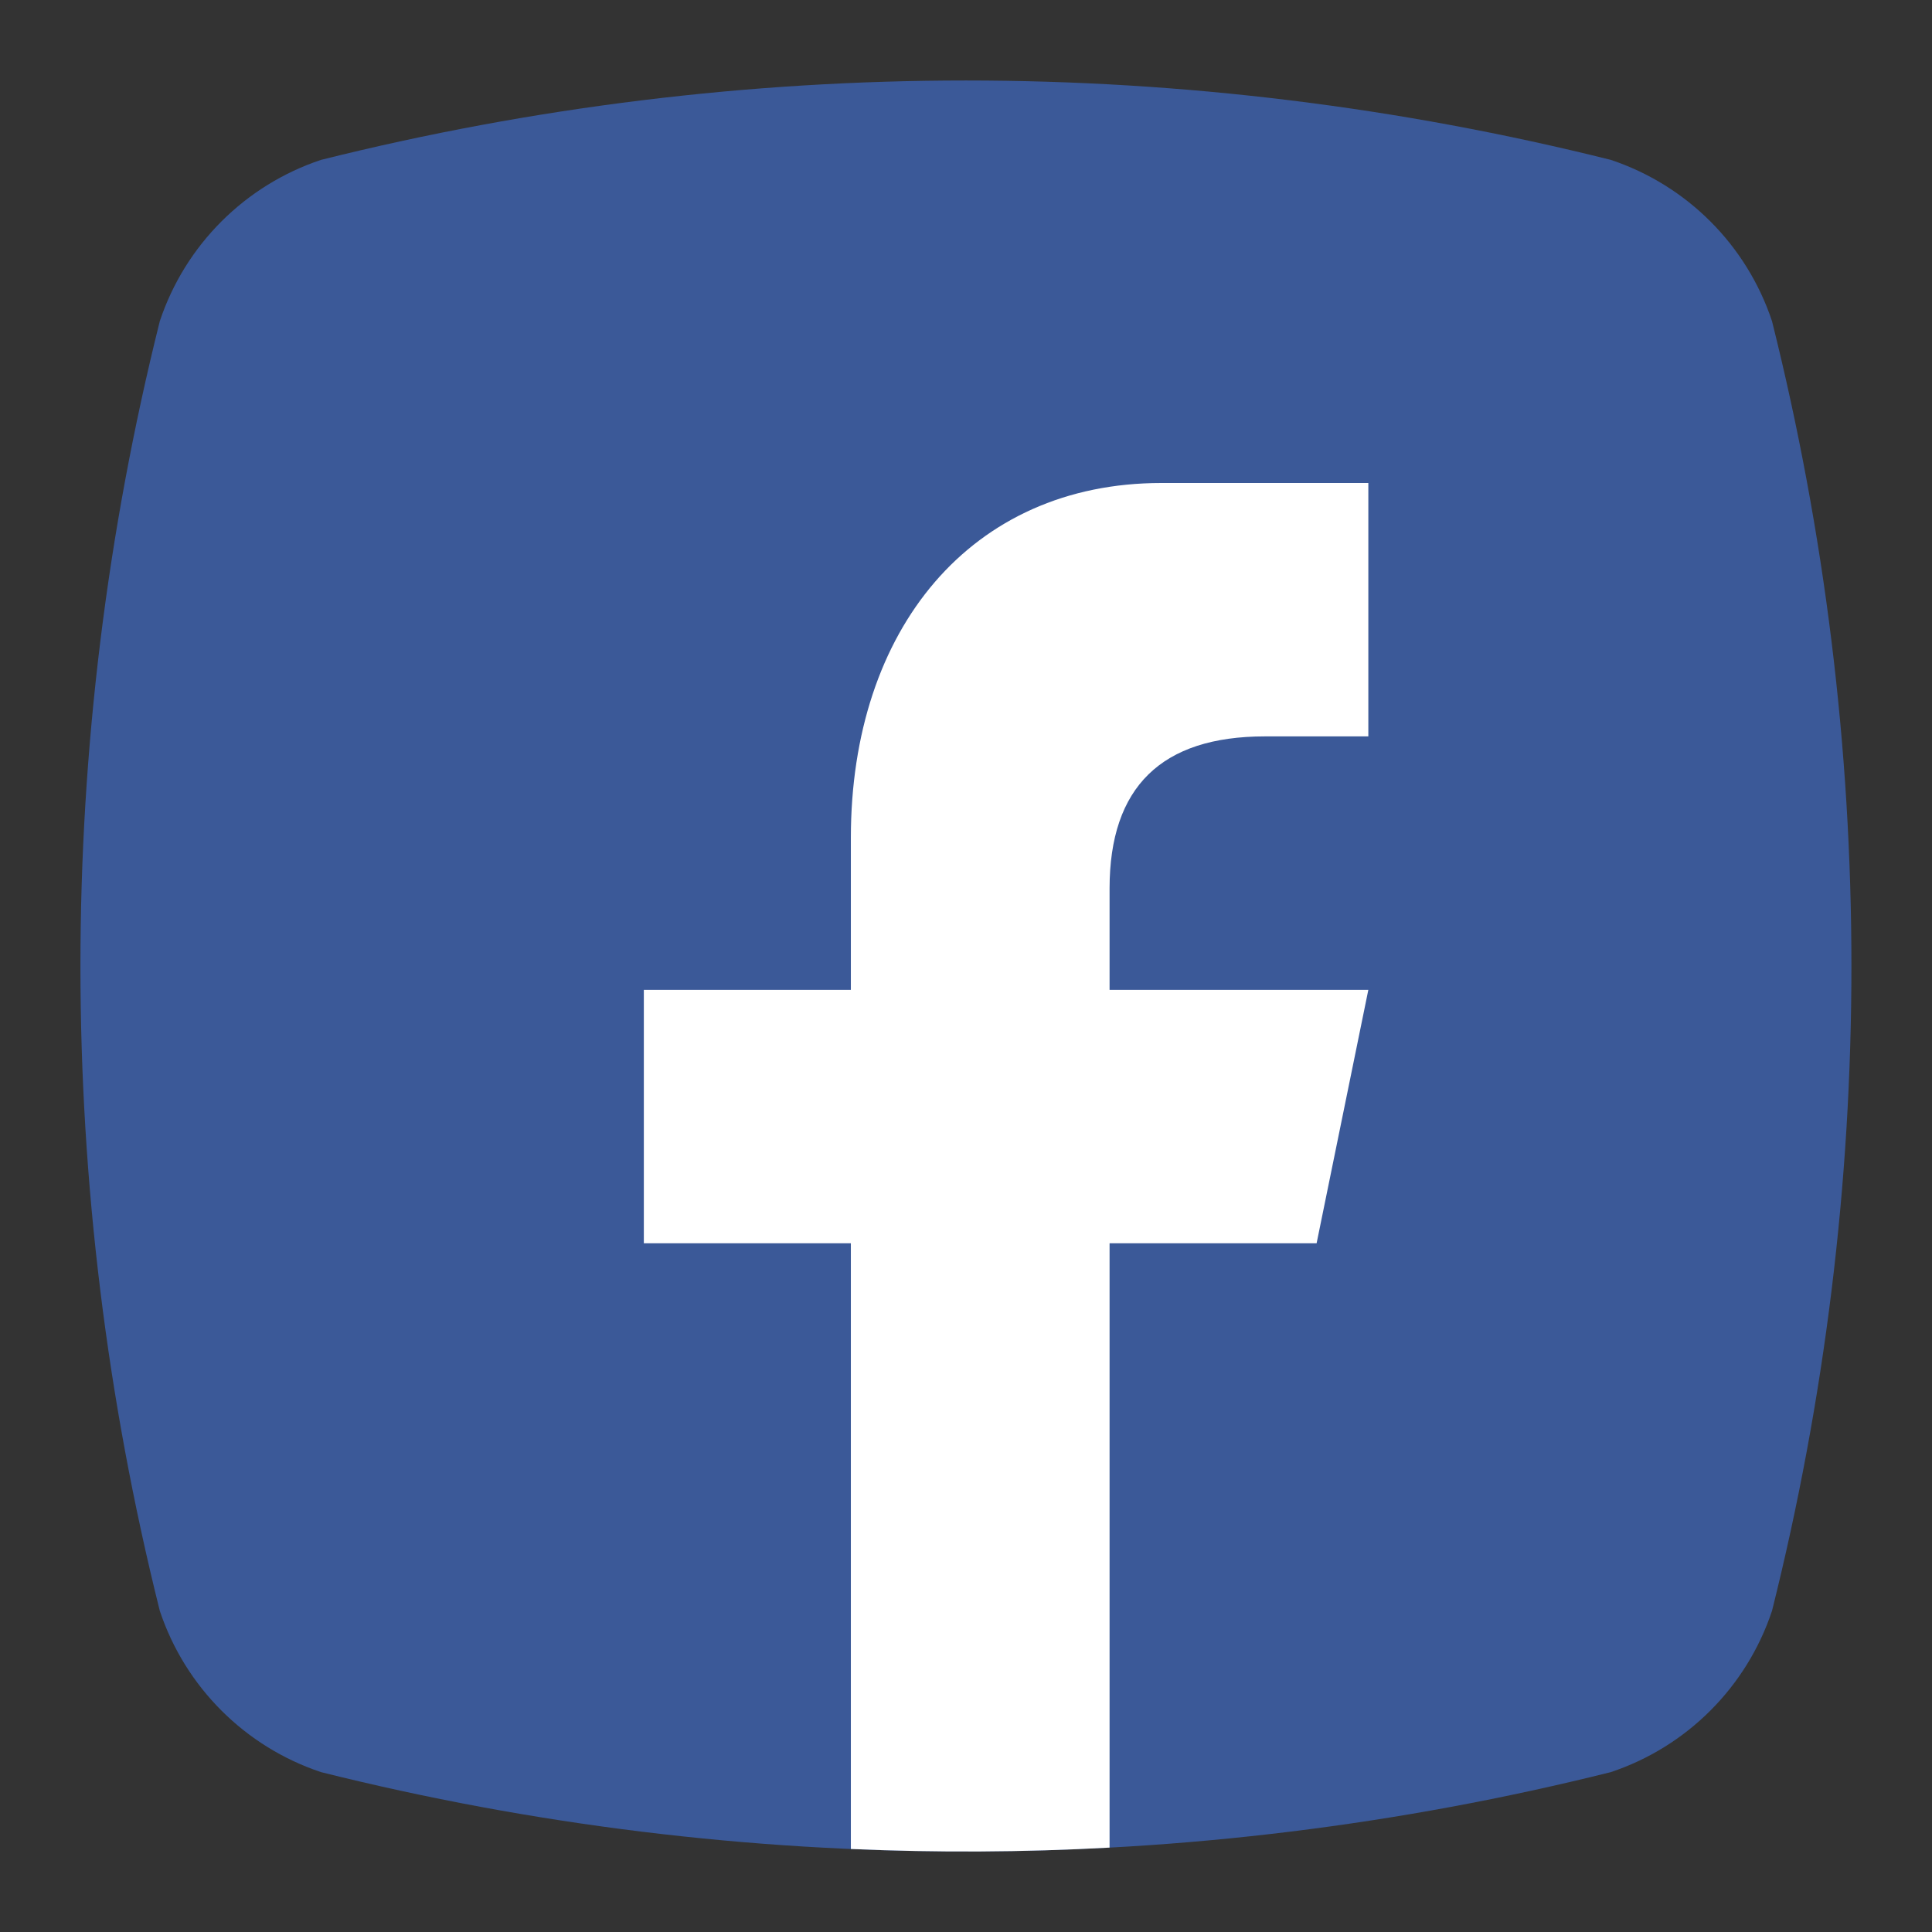
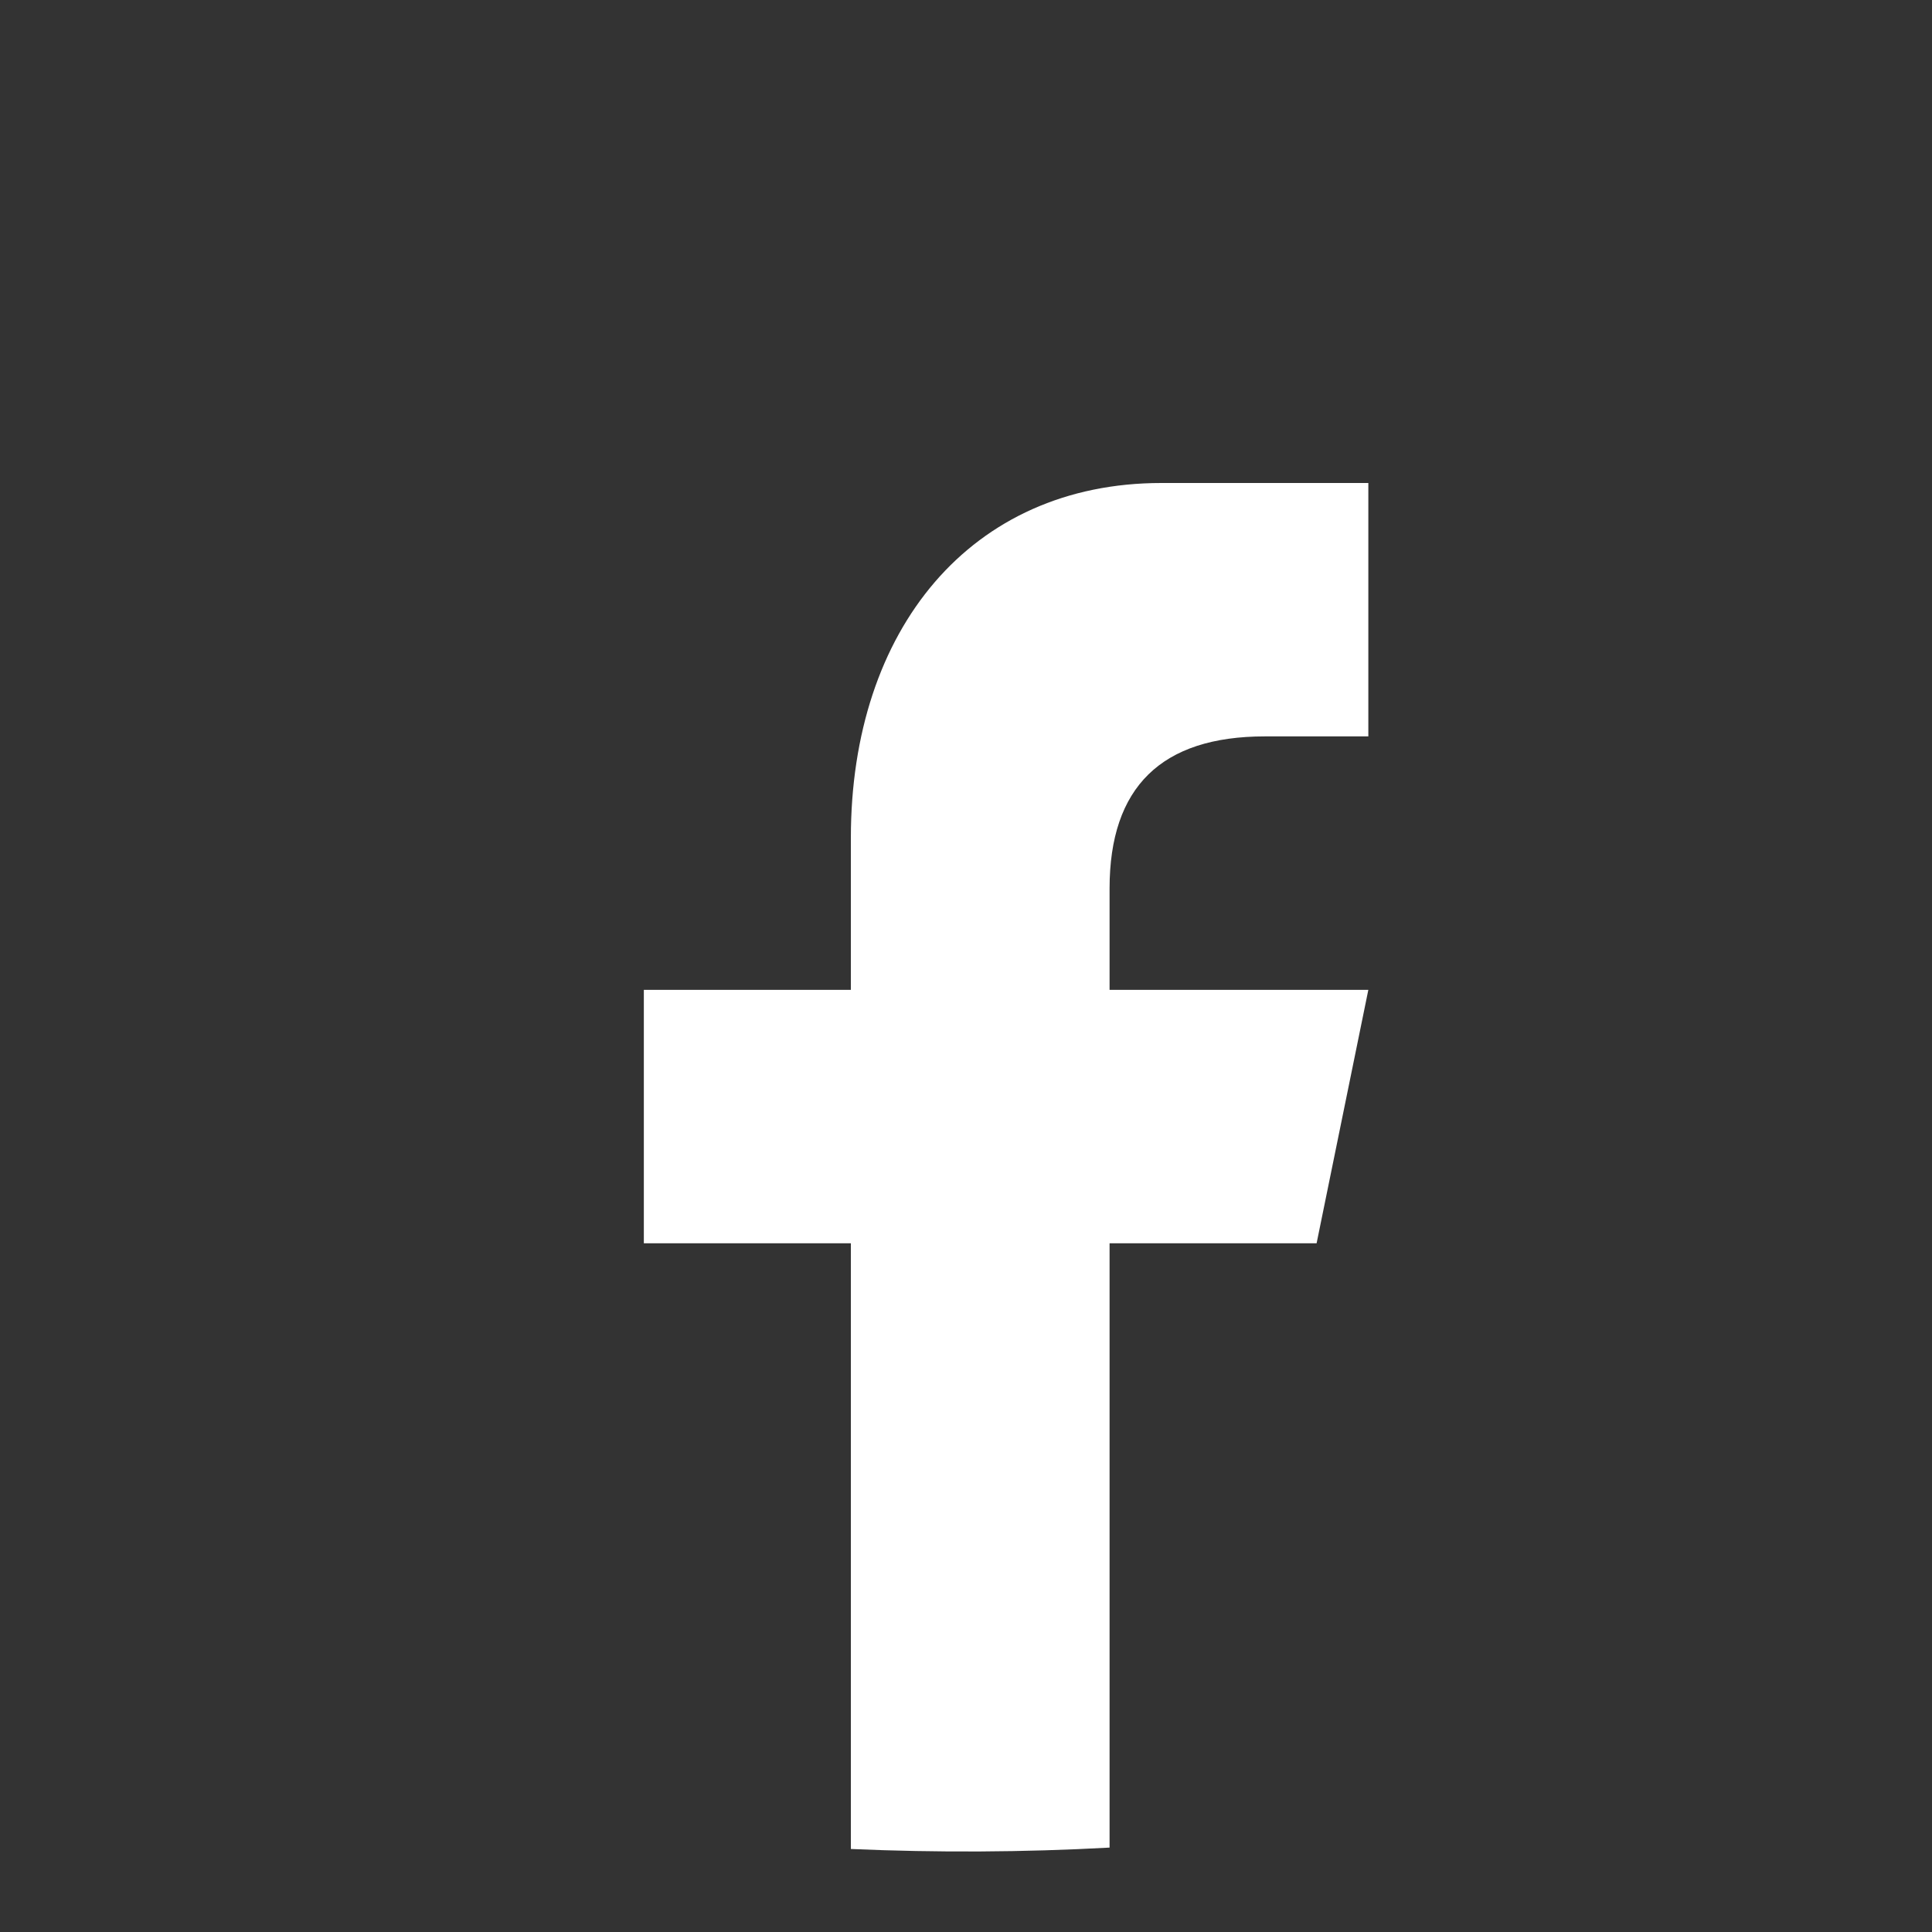
<svg xmlns="http://www.w3.org/2000/svg" width="32" height="32" viewBox="0 0 32 32" fill="none">
  <rect x="0" y="0" width="32" height="32" fill="#333333" stroke="none" />
-   <path d="M2.647 5.319C3.067 4.058 4.057 3.069 5.317 2.648C12.33 0.895 19.667 0.895 26.68 2.648C27.941 3.069 28.93 4.058 29.35 5.319C31.104 12.332 31.104 19.668 29.35 26.681C28.93 27.942 27.941 28.931 26.68 29.352C19.667 31.105 12.33 31.105 5.317 29.352C4.057 28.931 3.067 27.942 2.647 26.681C0.894 19.668 0.894 12.332 2.647 5.319Z" fill="#3B5998" />
  <path d="M18.378 30.602C16.951 30.68 15.521 30.687 14.093 30.625V20.593H10.664V16.395H14.093V13.877C14.093 10.419 16.085 8 19.235 8H22.664V12.197H20.95C19.237 12.197 18.378 13.037 18.378 14.716V16.395H22.664L21.807 20.593H18.378V30.602Z" fill="white" />
</svg>